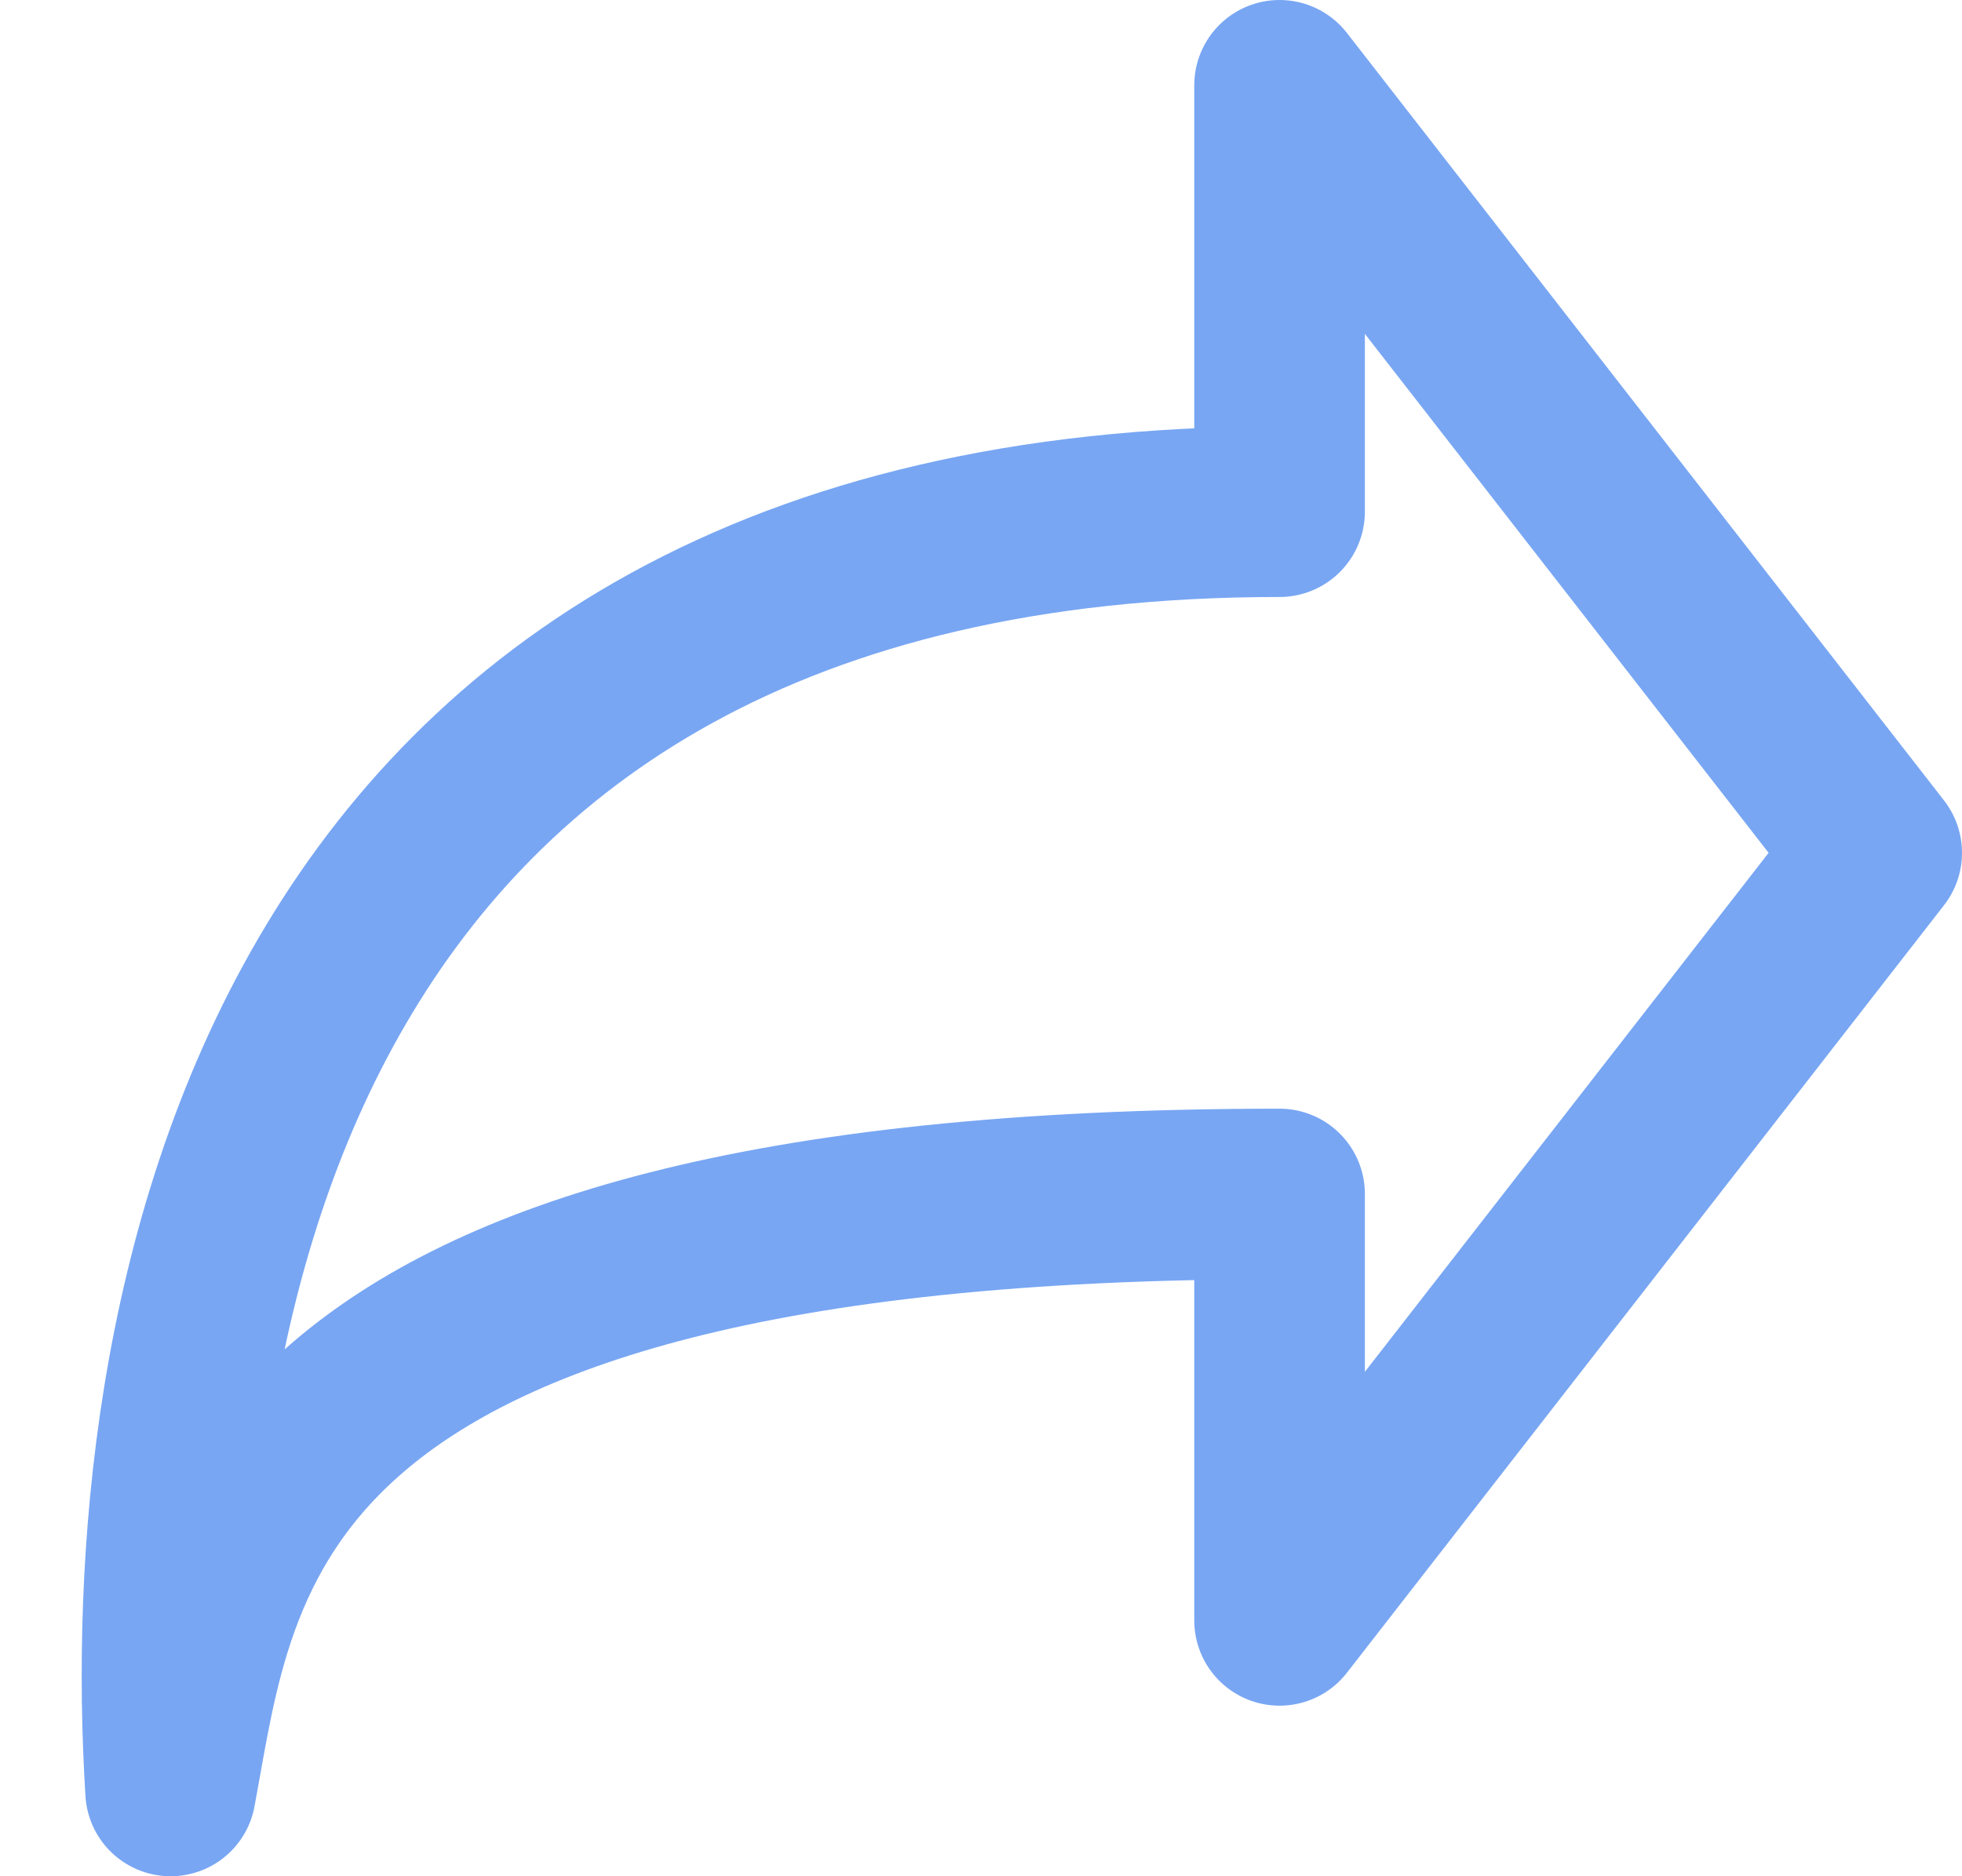
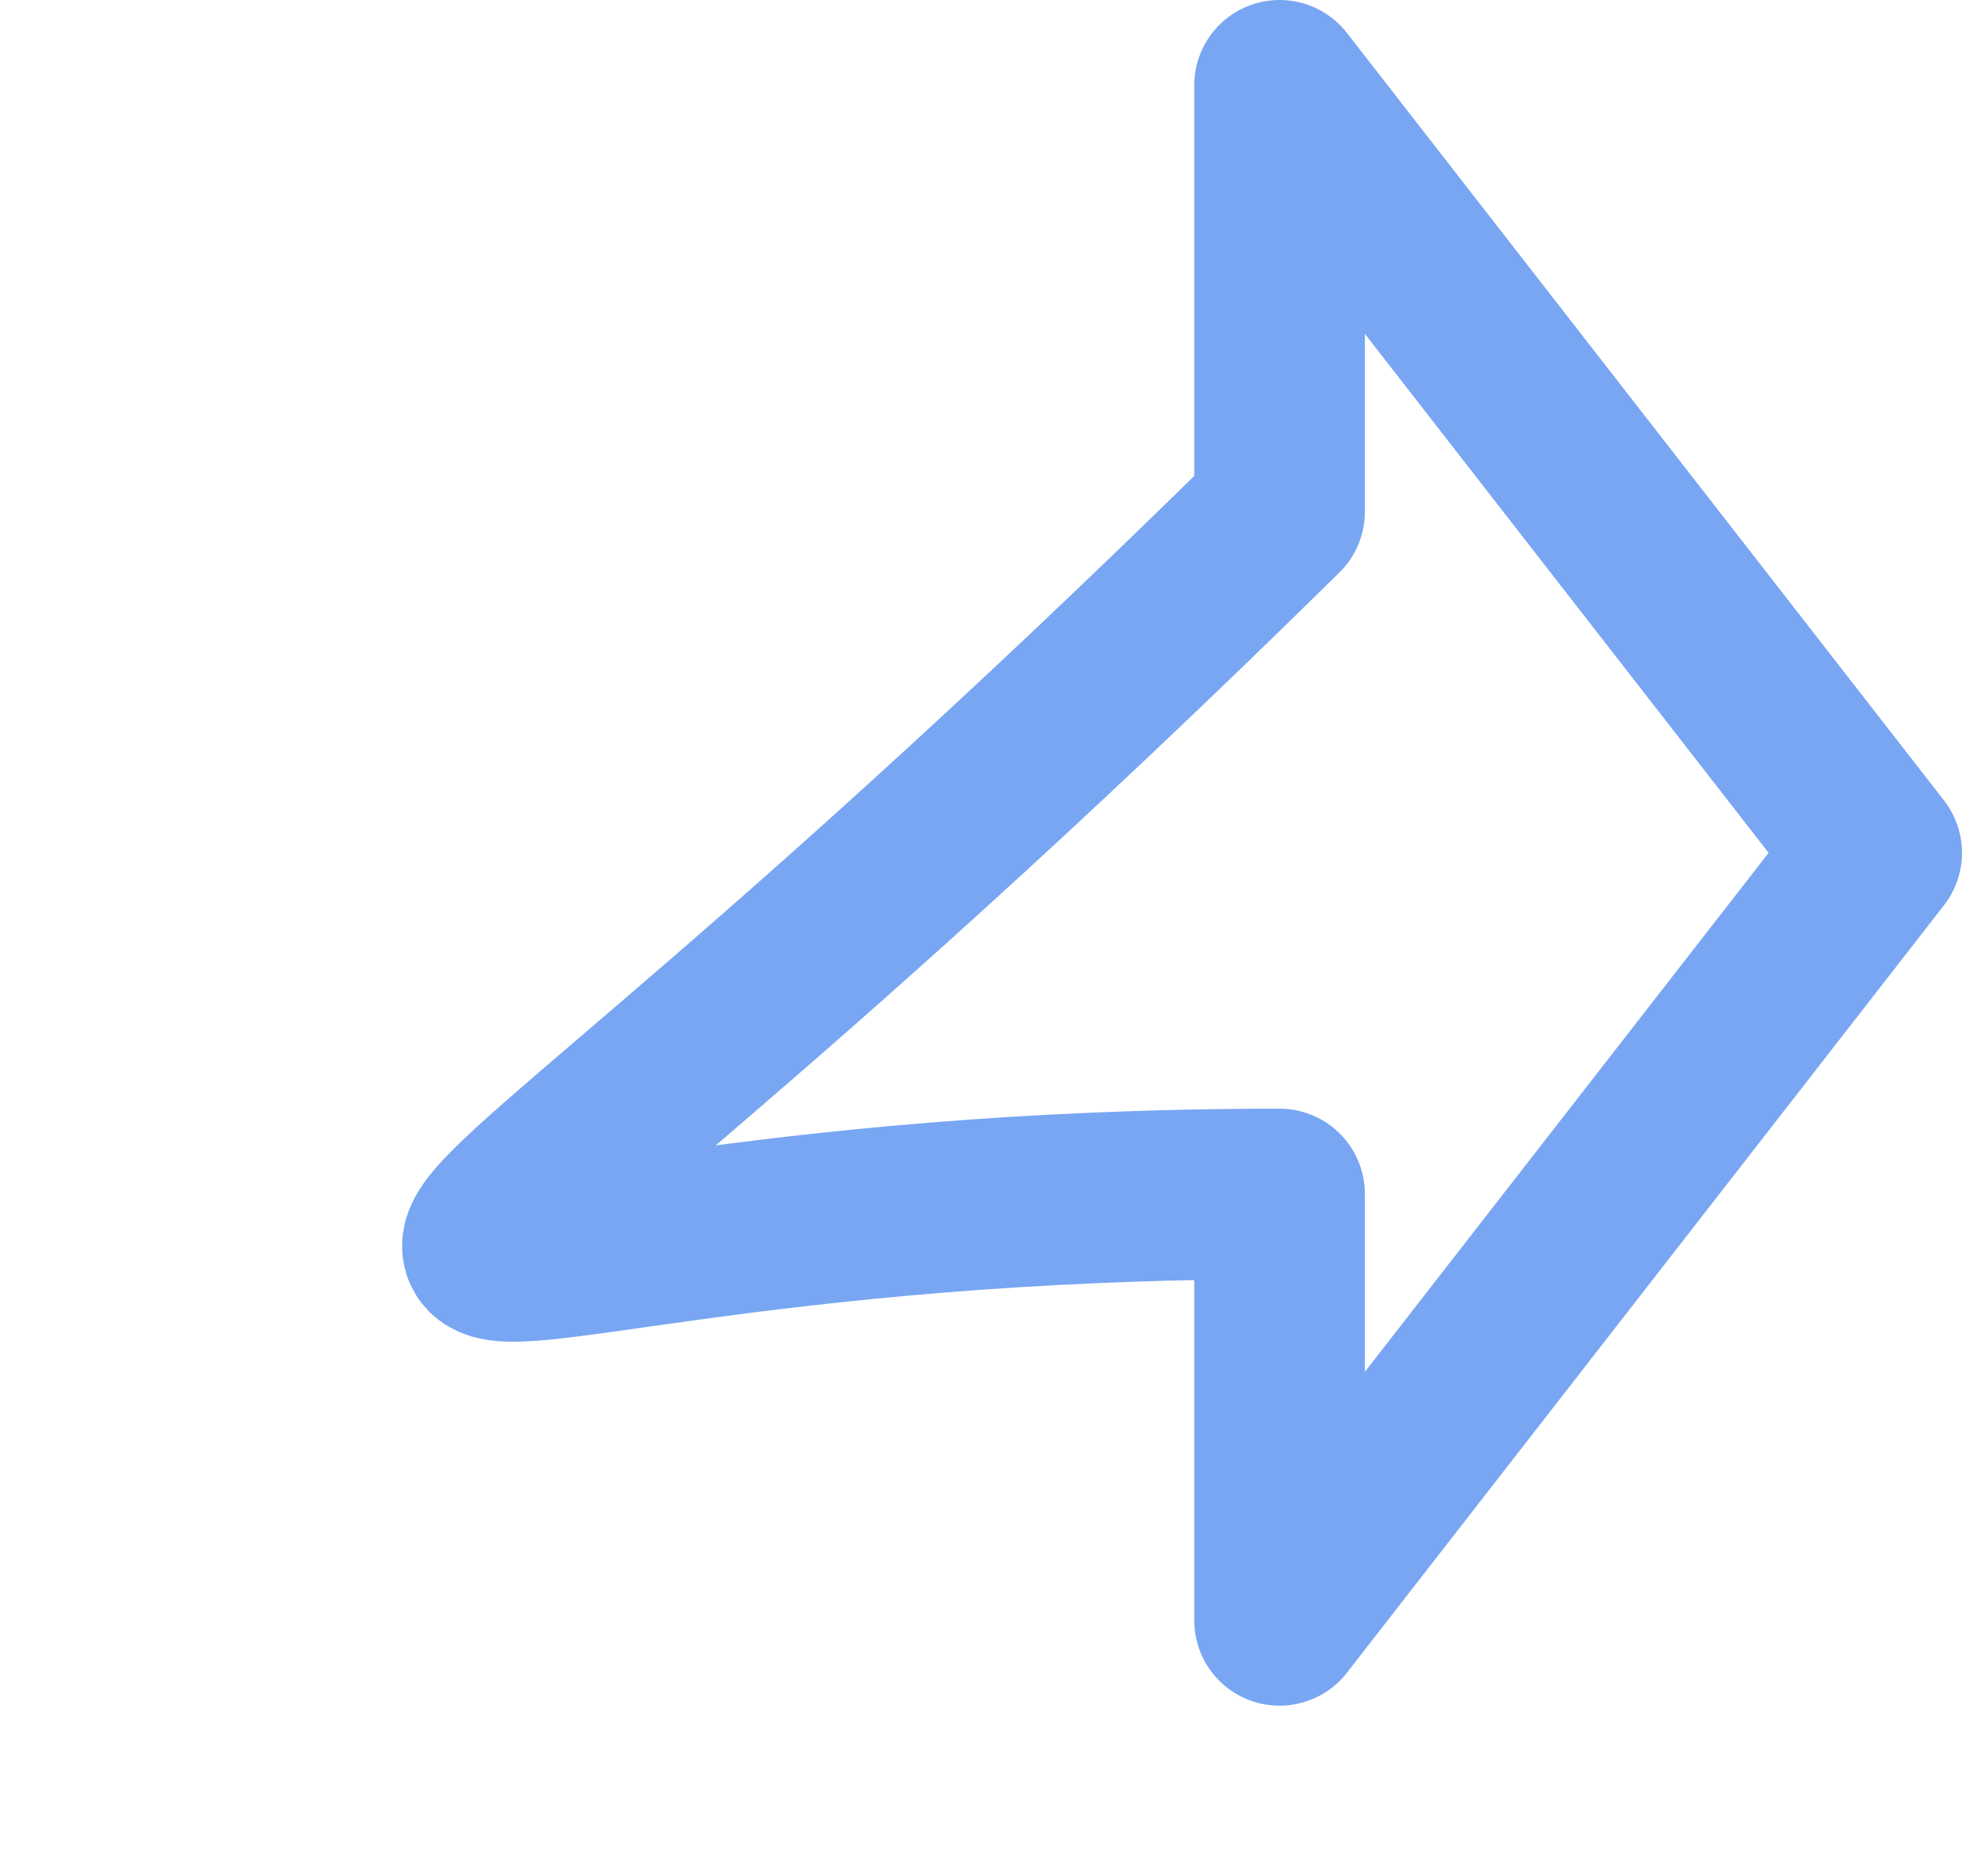
<svg xmlns="http://www.w3.org/2000/svg" width="23" height="22" viewBox="0 0 23 22" fill="none">
-   <path d="M22 10L15 1V6C3.047 6 1.668 15.678 2 21C2.502 18.315 2.735 14 15 14V19L22 10Z" stroke="#78A6F3" stroke-width="2" stroke-linecap="round" stroke-linejoin="round" />
+   <path d="M22 10L15 1V6C2.502 18.315 2.735 14 15 14V19L22 10Z" stroke="#78A6F3" stroke-width="2" stroke-linecap="round" stroke-linejoin="round" />
</svg>